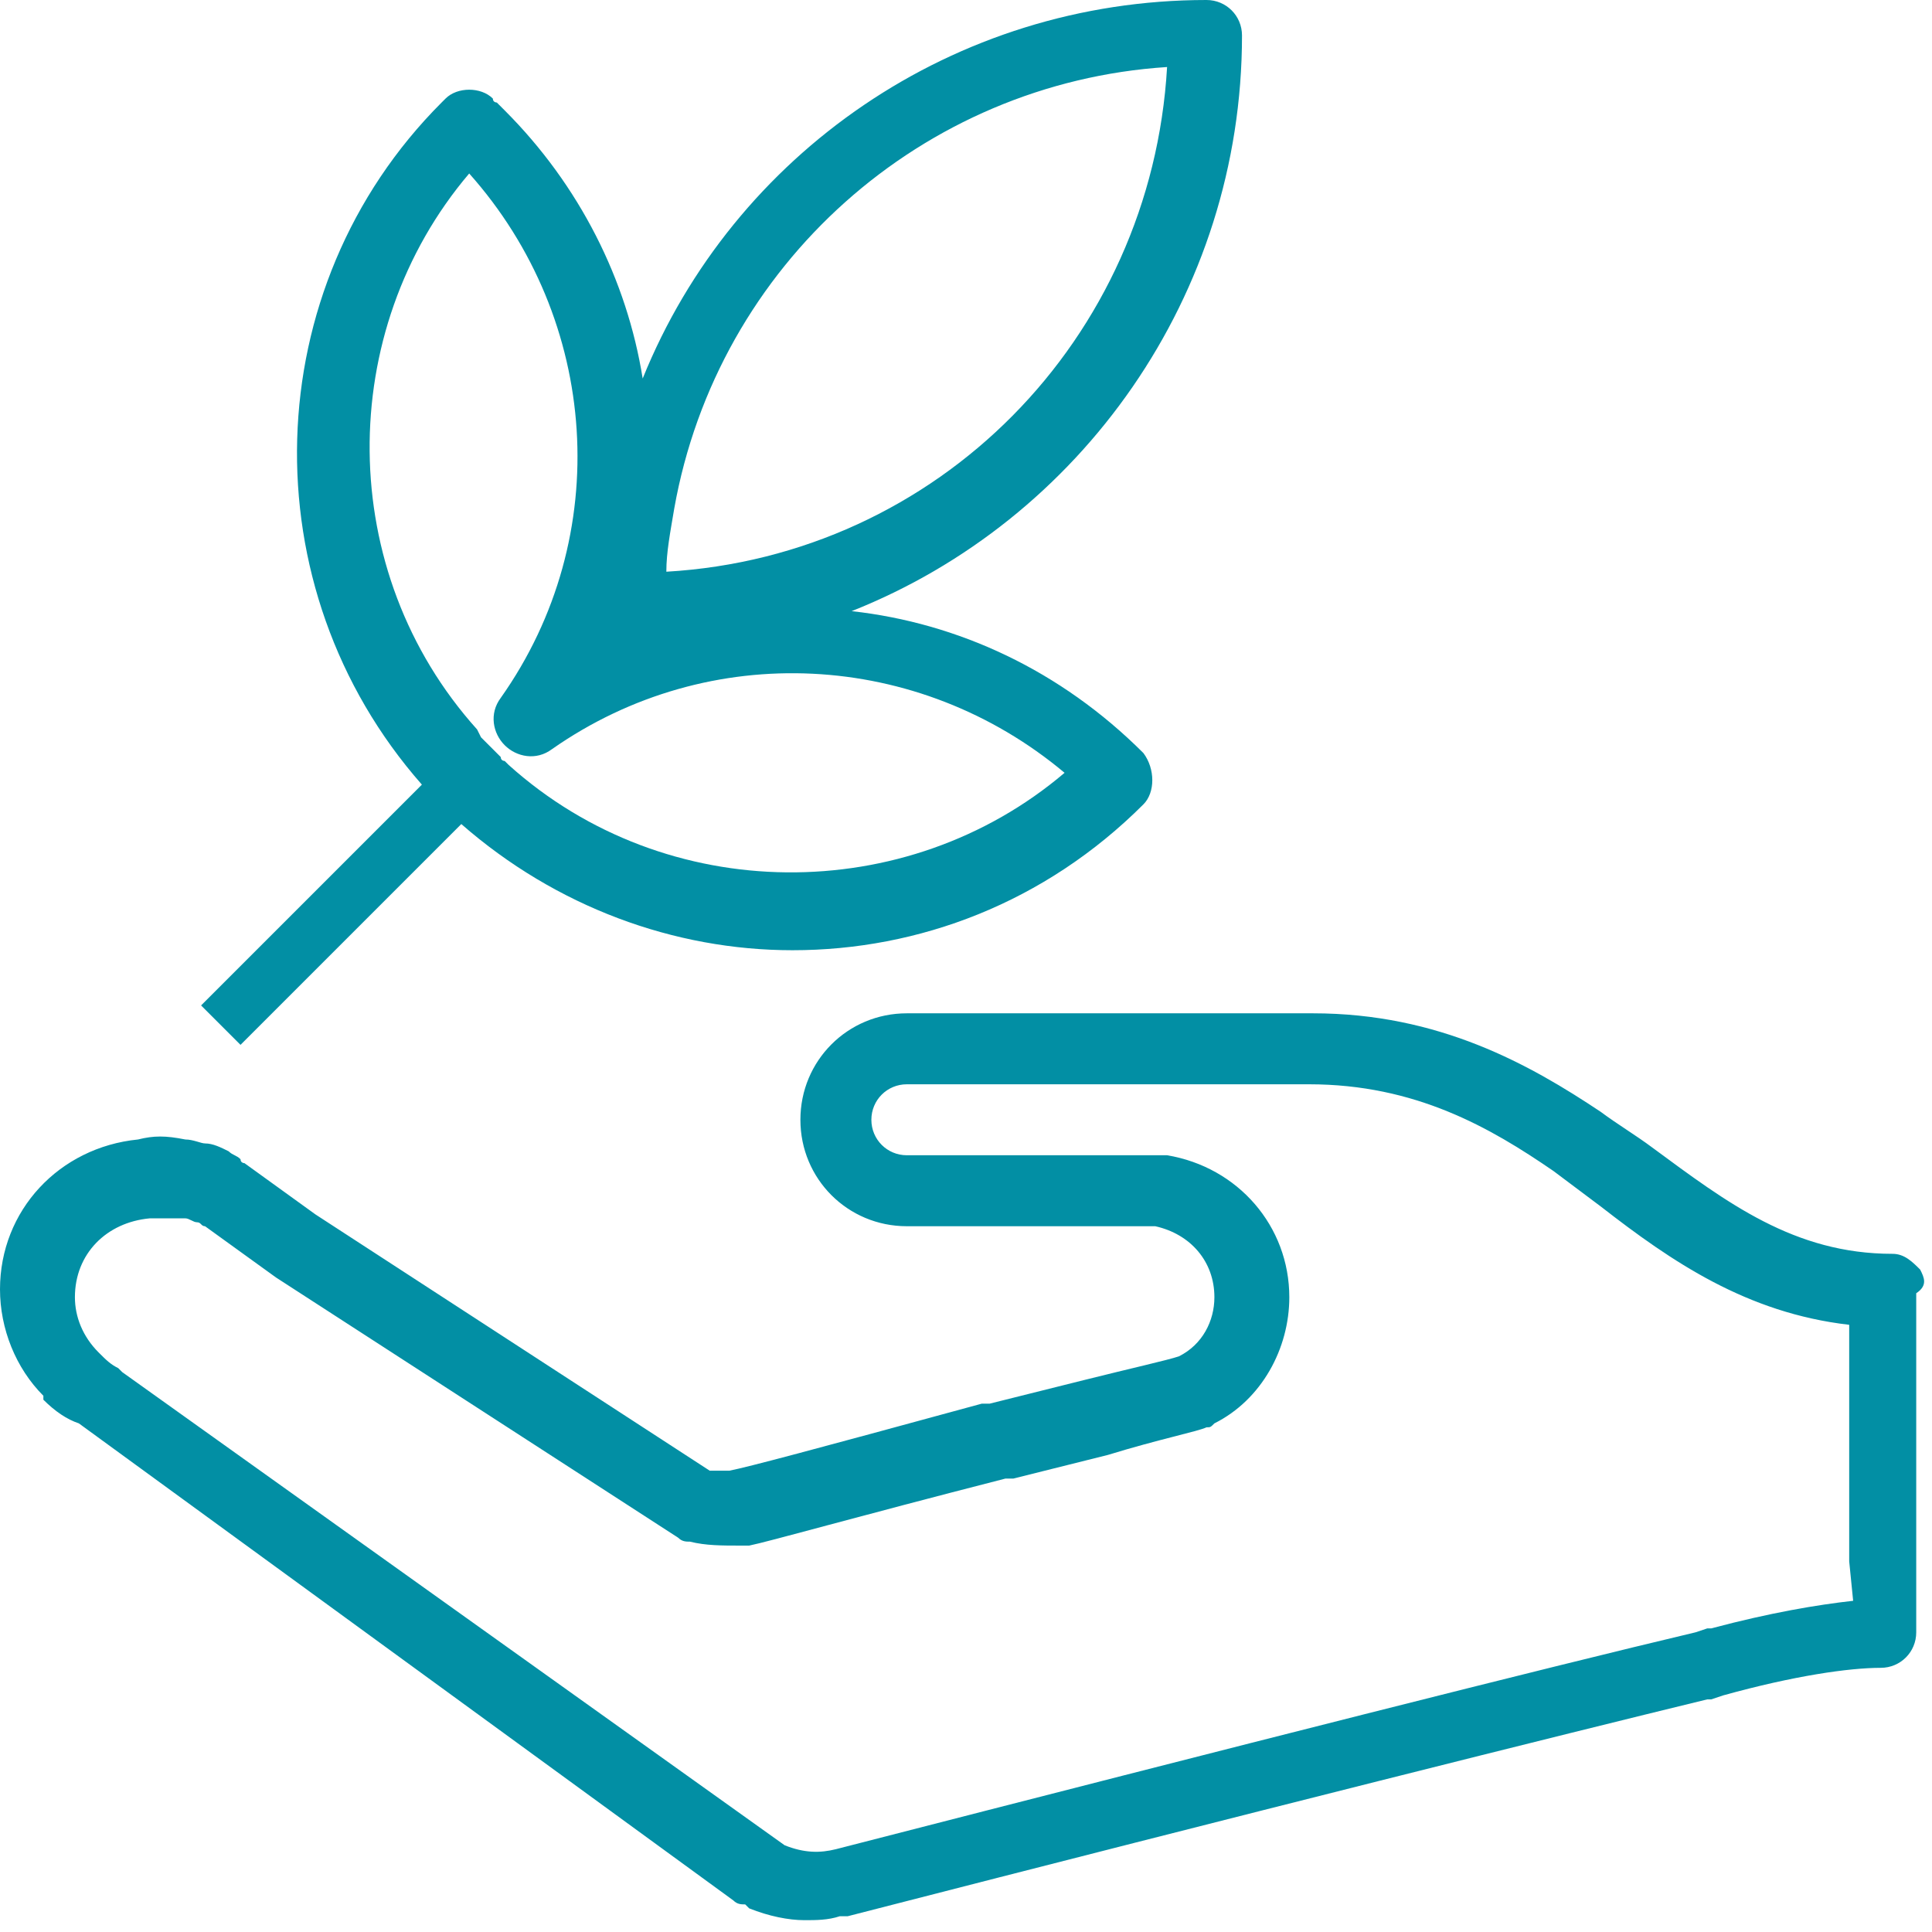
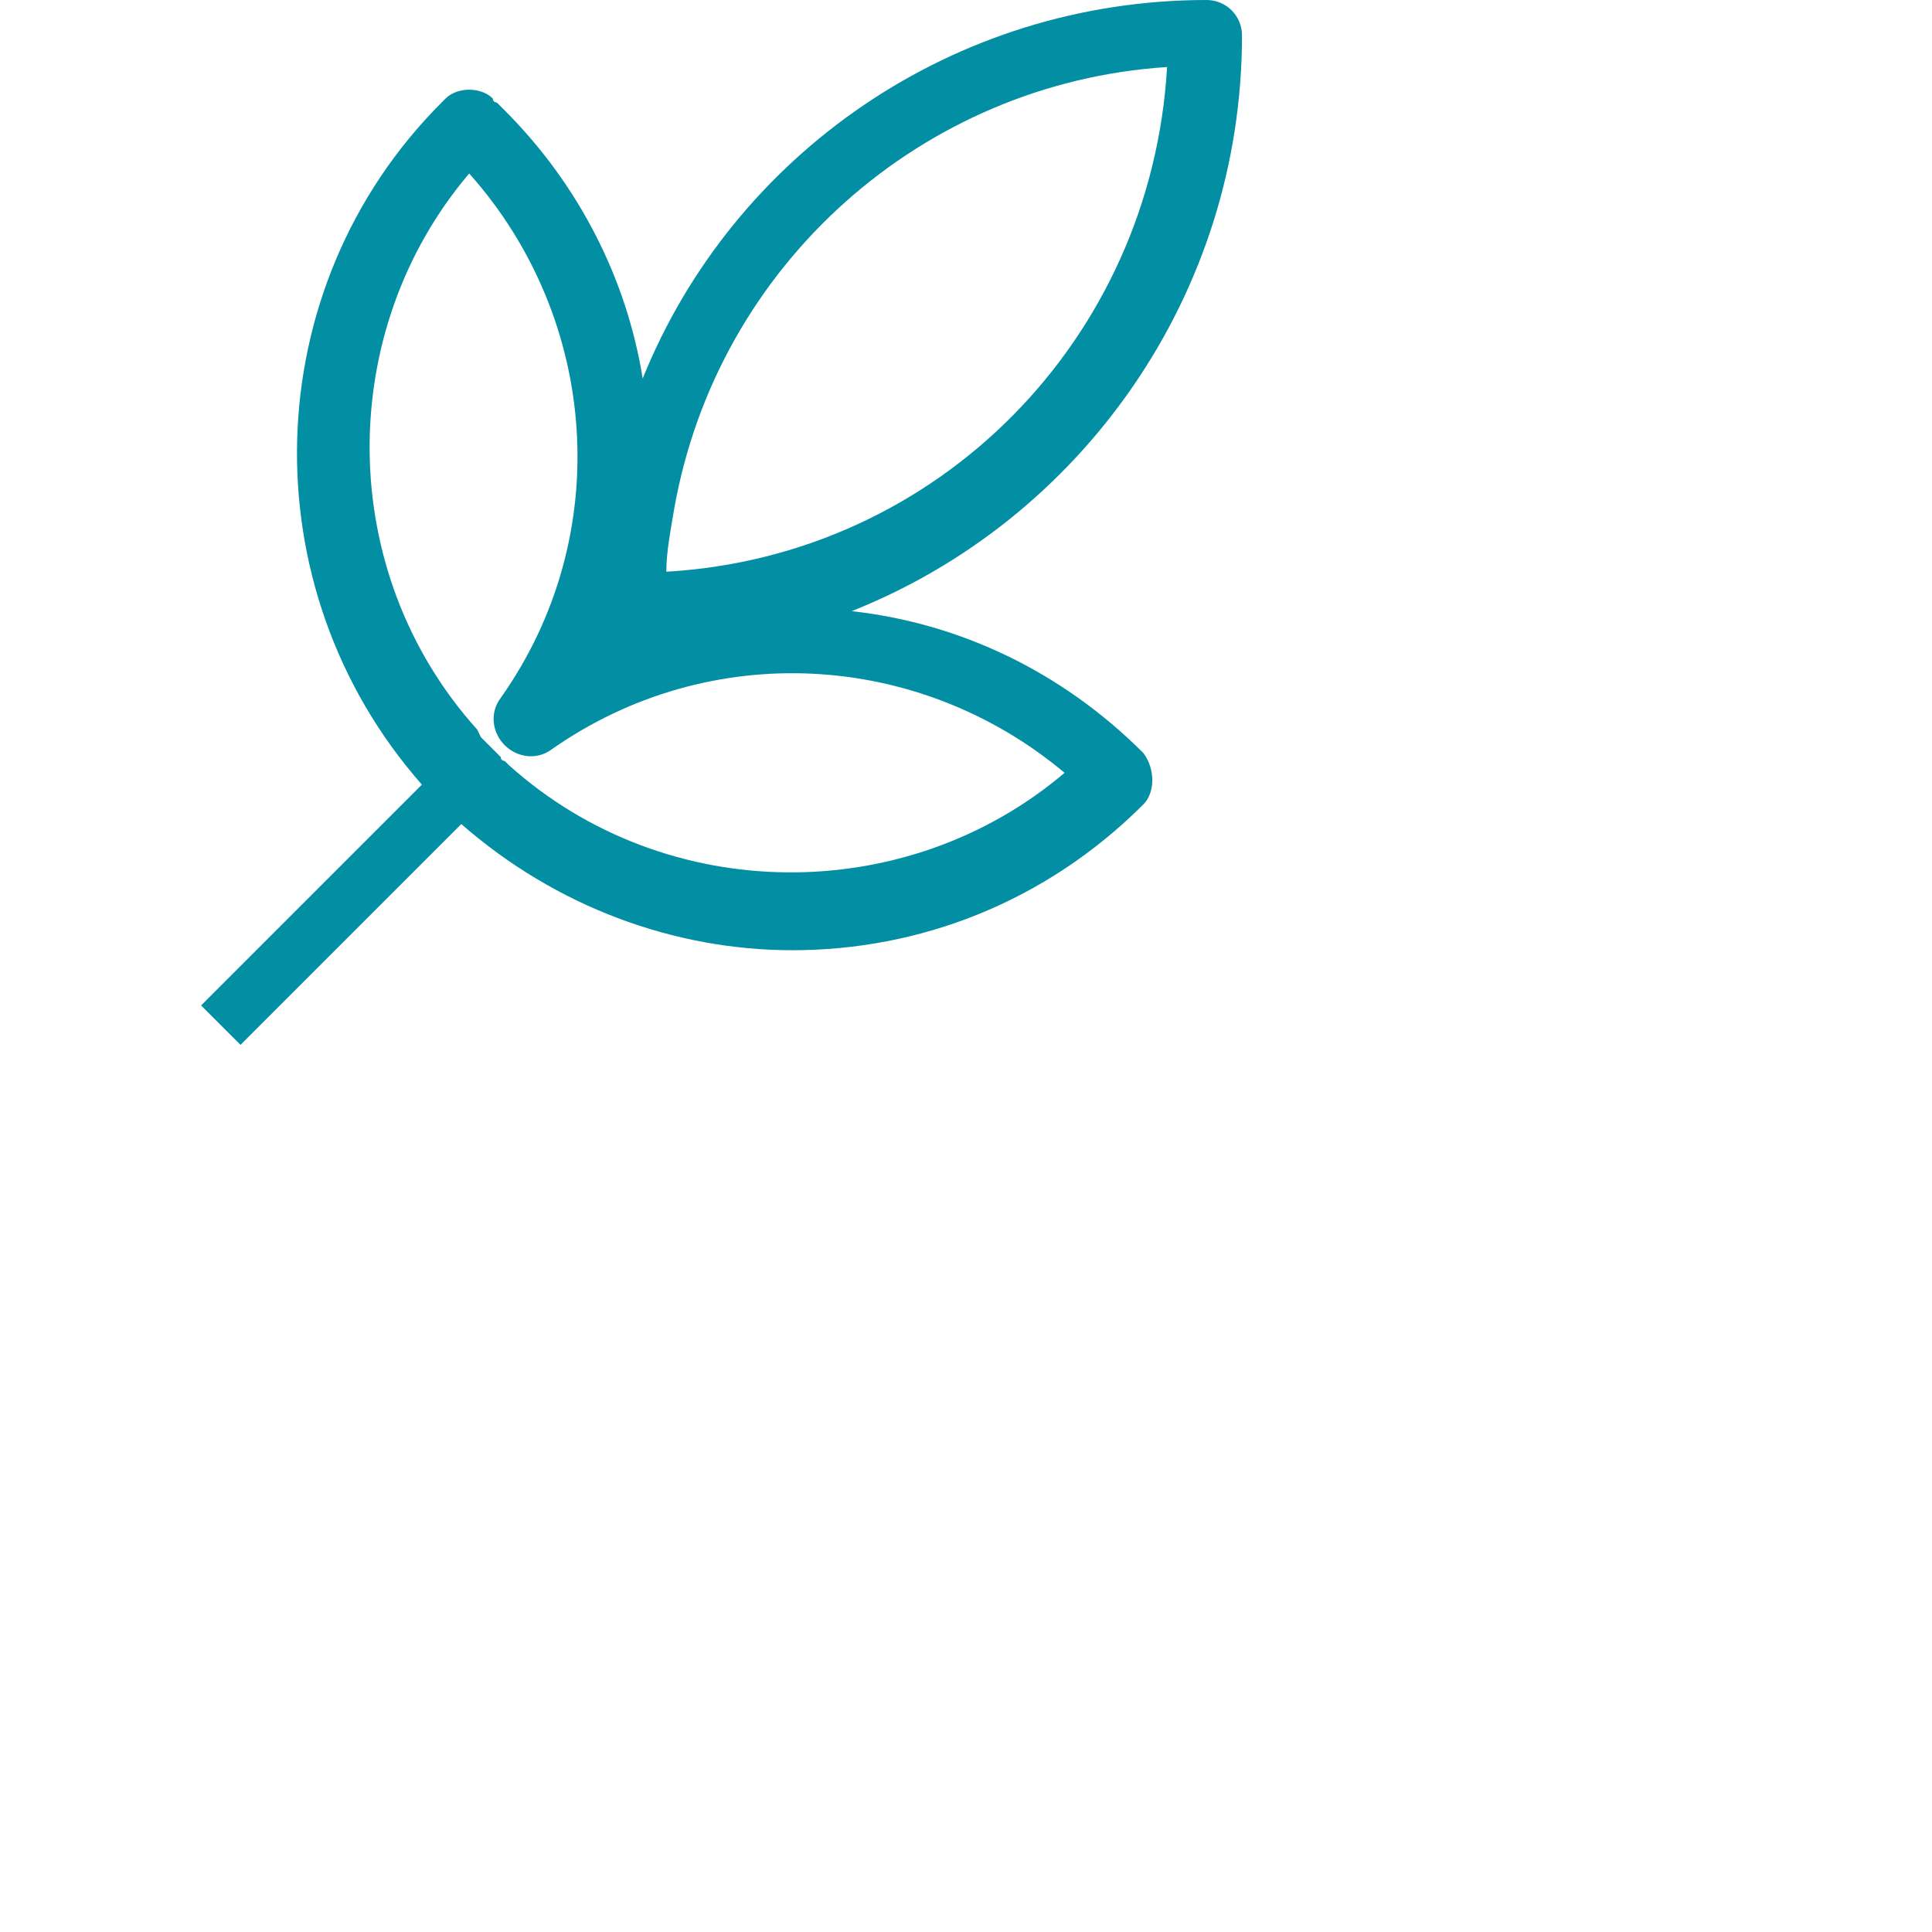
<svg xmlns="http://www.w3.org/2000/svg" width="49" height="49" viewBox="0 0 49 49" fill="none">
-   <path d="M48.7 32.2C48.5 32 48.3 31.8 48 31.8C45.5 31.8 43.8 30.5 41.9 29.1C41.5 28.8 41 28.5 40.6 28.2C38.8 27 36.5 25.7 33.3 25.7C31.9 25.7 30.8 25.7 29.9 25.7H23C21.5 25.7 20.3 26.9 20.3 28.4C20.3 29.9 21.5 31.1 23 31.1H29.3C30.2 31.3 30.8 32 30.8 32.9C30.8 33.5 30.5 34.1 29.9 34.4C29.6 34.5 28.7 34.7 27.5 35C26.7 35.2 25.9 35.4 25.1 35.6H24.9C20.5 36.8 19 37.2 18.5 37.3C18.3 37.3 18.1 37.3 18 37.3L8 30.8L6.2 29.5C6.2 29.5 6.1 29.5 6.1 29.4C6 29.3 5.9 29.3 5.8 29.2C5.6 29.1 5.4 29 5.2 29C5.1 29 4.9 28.9 4.7 28.9C4.2 28.8 3.9 28.8 3.5 28.9C1.5 29.1 0 30.7 0 32.7C0 33.7 0.4 34.7 1.1 35.4C1.1 35.4 1.1 35.4 1.1 35.5C1.4 35.8 1.7 36 2 36.1L18.6 48.2C18.7 48.3 18.8 48.3 18.9 48.3L19 48.4C19.5 48.6 20 48.7 20.4 48.7C20.7 48.7 21 48.7 21.3 48.6C21.3 48.6 21.3 48.6 21.4 48.6H21.5C32 45.9 39.6 44 43.3 43.1H43.4L43.7 43C45.5 42.5 46.9 42.3 47.7 42.3C48.2 42.3 48.6 41.9 48.6 41.4V40.8C48.6 40.7 48.6 40.7 48.6 40.6V32.8C48.9 32.6 48.8 32.4 48.7 32.2ZM47 40.6C46.1 40.7 44.9 40.9 43.4 41.3H43.3L43 41.4C39.2 42.3 31.7 44.2 21.2 46.9C20.8 47 20.4 47 19.9 46.8L3.1 34.8L3 34.7C2.8 34.6 2.7 34.5 2.5 34.3C2.1 33.9 1.9 33.4 1.9 32.9C1.9 31.8 2.7 31 3.8 30.9H3.9C4.1 30.9 4.3 30.9 4.5 30.9C4.6 30.9 4.7 30.9 4.7 30.9C4.8 30.9 4.9 31 5 31C5.1 31 5.1 31.1 5.2 31.1L7 32.4L17.2 39C17.3 39.1 17.4 39.1 17.5 39.1C17.9 39.2 18.3 39.2 18.8 39.2C18.9 39.2 18.9 39.2 19 39.2C19.5 39.1 21.6 38.5 25.5 37.5H25.7C26.5 37.3 27.3 37.1 28.1 36.9C29.4 36.5 30.4 36.3 30.6 36.2C30.7 36.2 30.7 36.2 30.8 36.1C32 35.5 32.7 34.2 32.7 32.9C32.7 31.1 31.4 29.6 29.6 29.3H29.5H23C22.5 29.3 22.1 28.9 22.1 28.4C22.1 27.9 22.5 27.5 23 27.5H29.9C30.8 27.5 31.9 27.5 33.2 27.5C35.9 27.5 37.8 28.6 39.4 29.7C39.8 30 40.2 30.3 40.6 30.6C42.4 32 44.3 33.3 46.9 33.6V39.6L47 40.6Z" fill="#028FA4" />
  <path d="M31.5 0.9C31.5 0.4 31.1 0 30.6 0C24.2 0 18.6 3.9 16.3 9.6C15.9 7.1 14.7 4.7 12.8 2.8C12.7 2.7 12.7 2.7 12.6 2.6C12.6 2.6 12.5 2.6 12.5 2.5C12.2 2.2 11.6 2.2 11.3 2.5C11.3 2.5 11.3 2.5 11.2 2.6C6.5 7.3 6.3 14.9 10.7 19.9L5.1 25.5L6.1 26.5L11.7 20.9C14.1 23 17.1 24.1 20.1 24.1C23.3 24.1 26.5 22.9 29 20.4C29.3 20.1 29.3 19.5 29 19.1C26.9 17 24.3 15.8 21.6 15.5C27.4 13.2 31.5 7.5 31.5 0.9ZM27 19.6C23 23 16.9 23 12.9 19.4L12.8 19.3C12.8 19.3 12.7 19.3 12.7 19.2L12.6 19.1L12.5 19C12.4 18.9 12.3 18.8 12.2 18.7L12.1 18.5C8.5 14.5 8.5 8.4 11.9 4.4C15.2 8.1 15.6 13.6 12.7 17.7C12.4 18.1 12.5 18.6 12.8 18.9C13.1 19.2 13.6 19.3 14 19C18 16.2 23.3 16.5 27 19.6ZM16.9 14.5C16.9 14 17 13.5 17.1 12.9C18.2 6.7 23.4 2.1 29.6 1.7C29.2 8.6 23.8 14.1 16.9 14.5Z" fill="#028FA4" />
</svg>